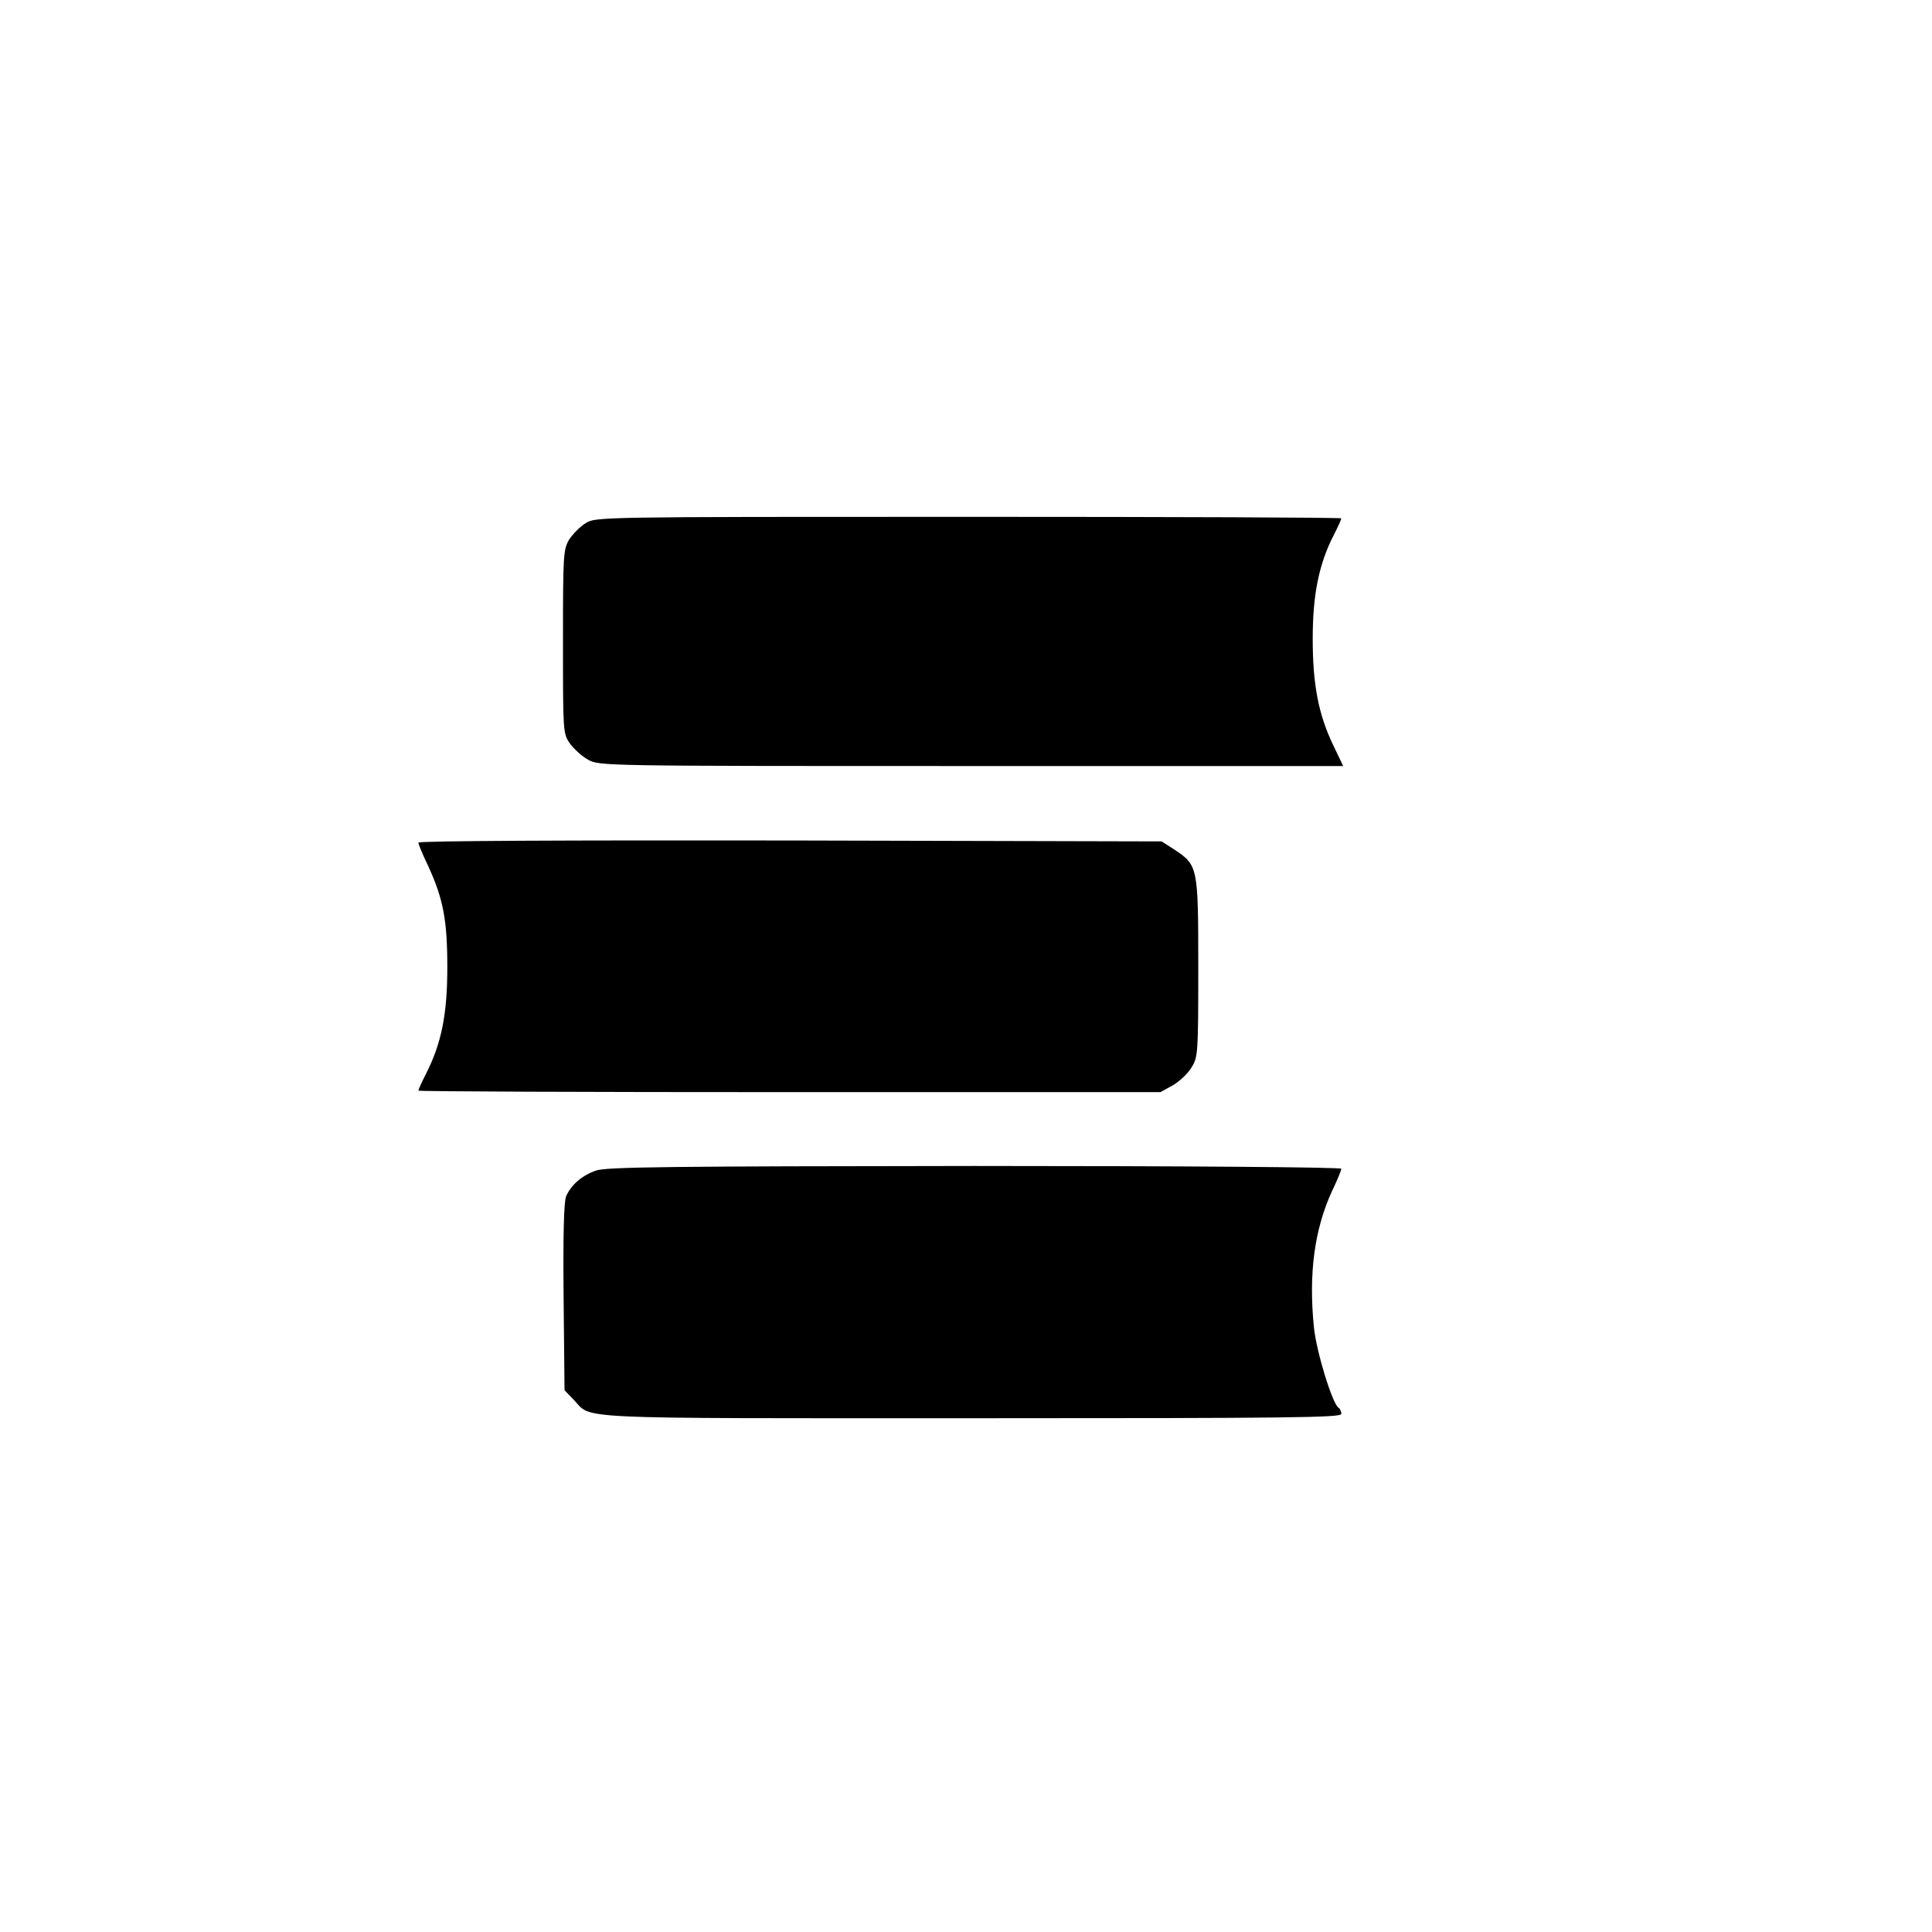
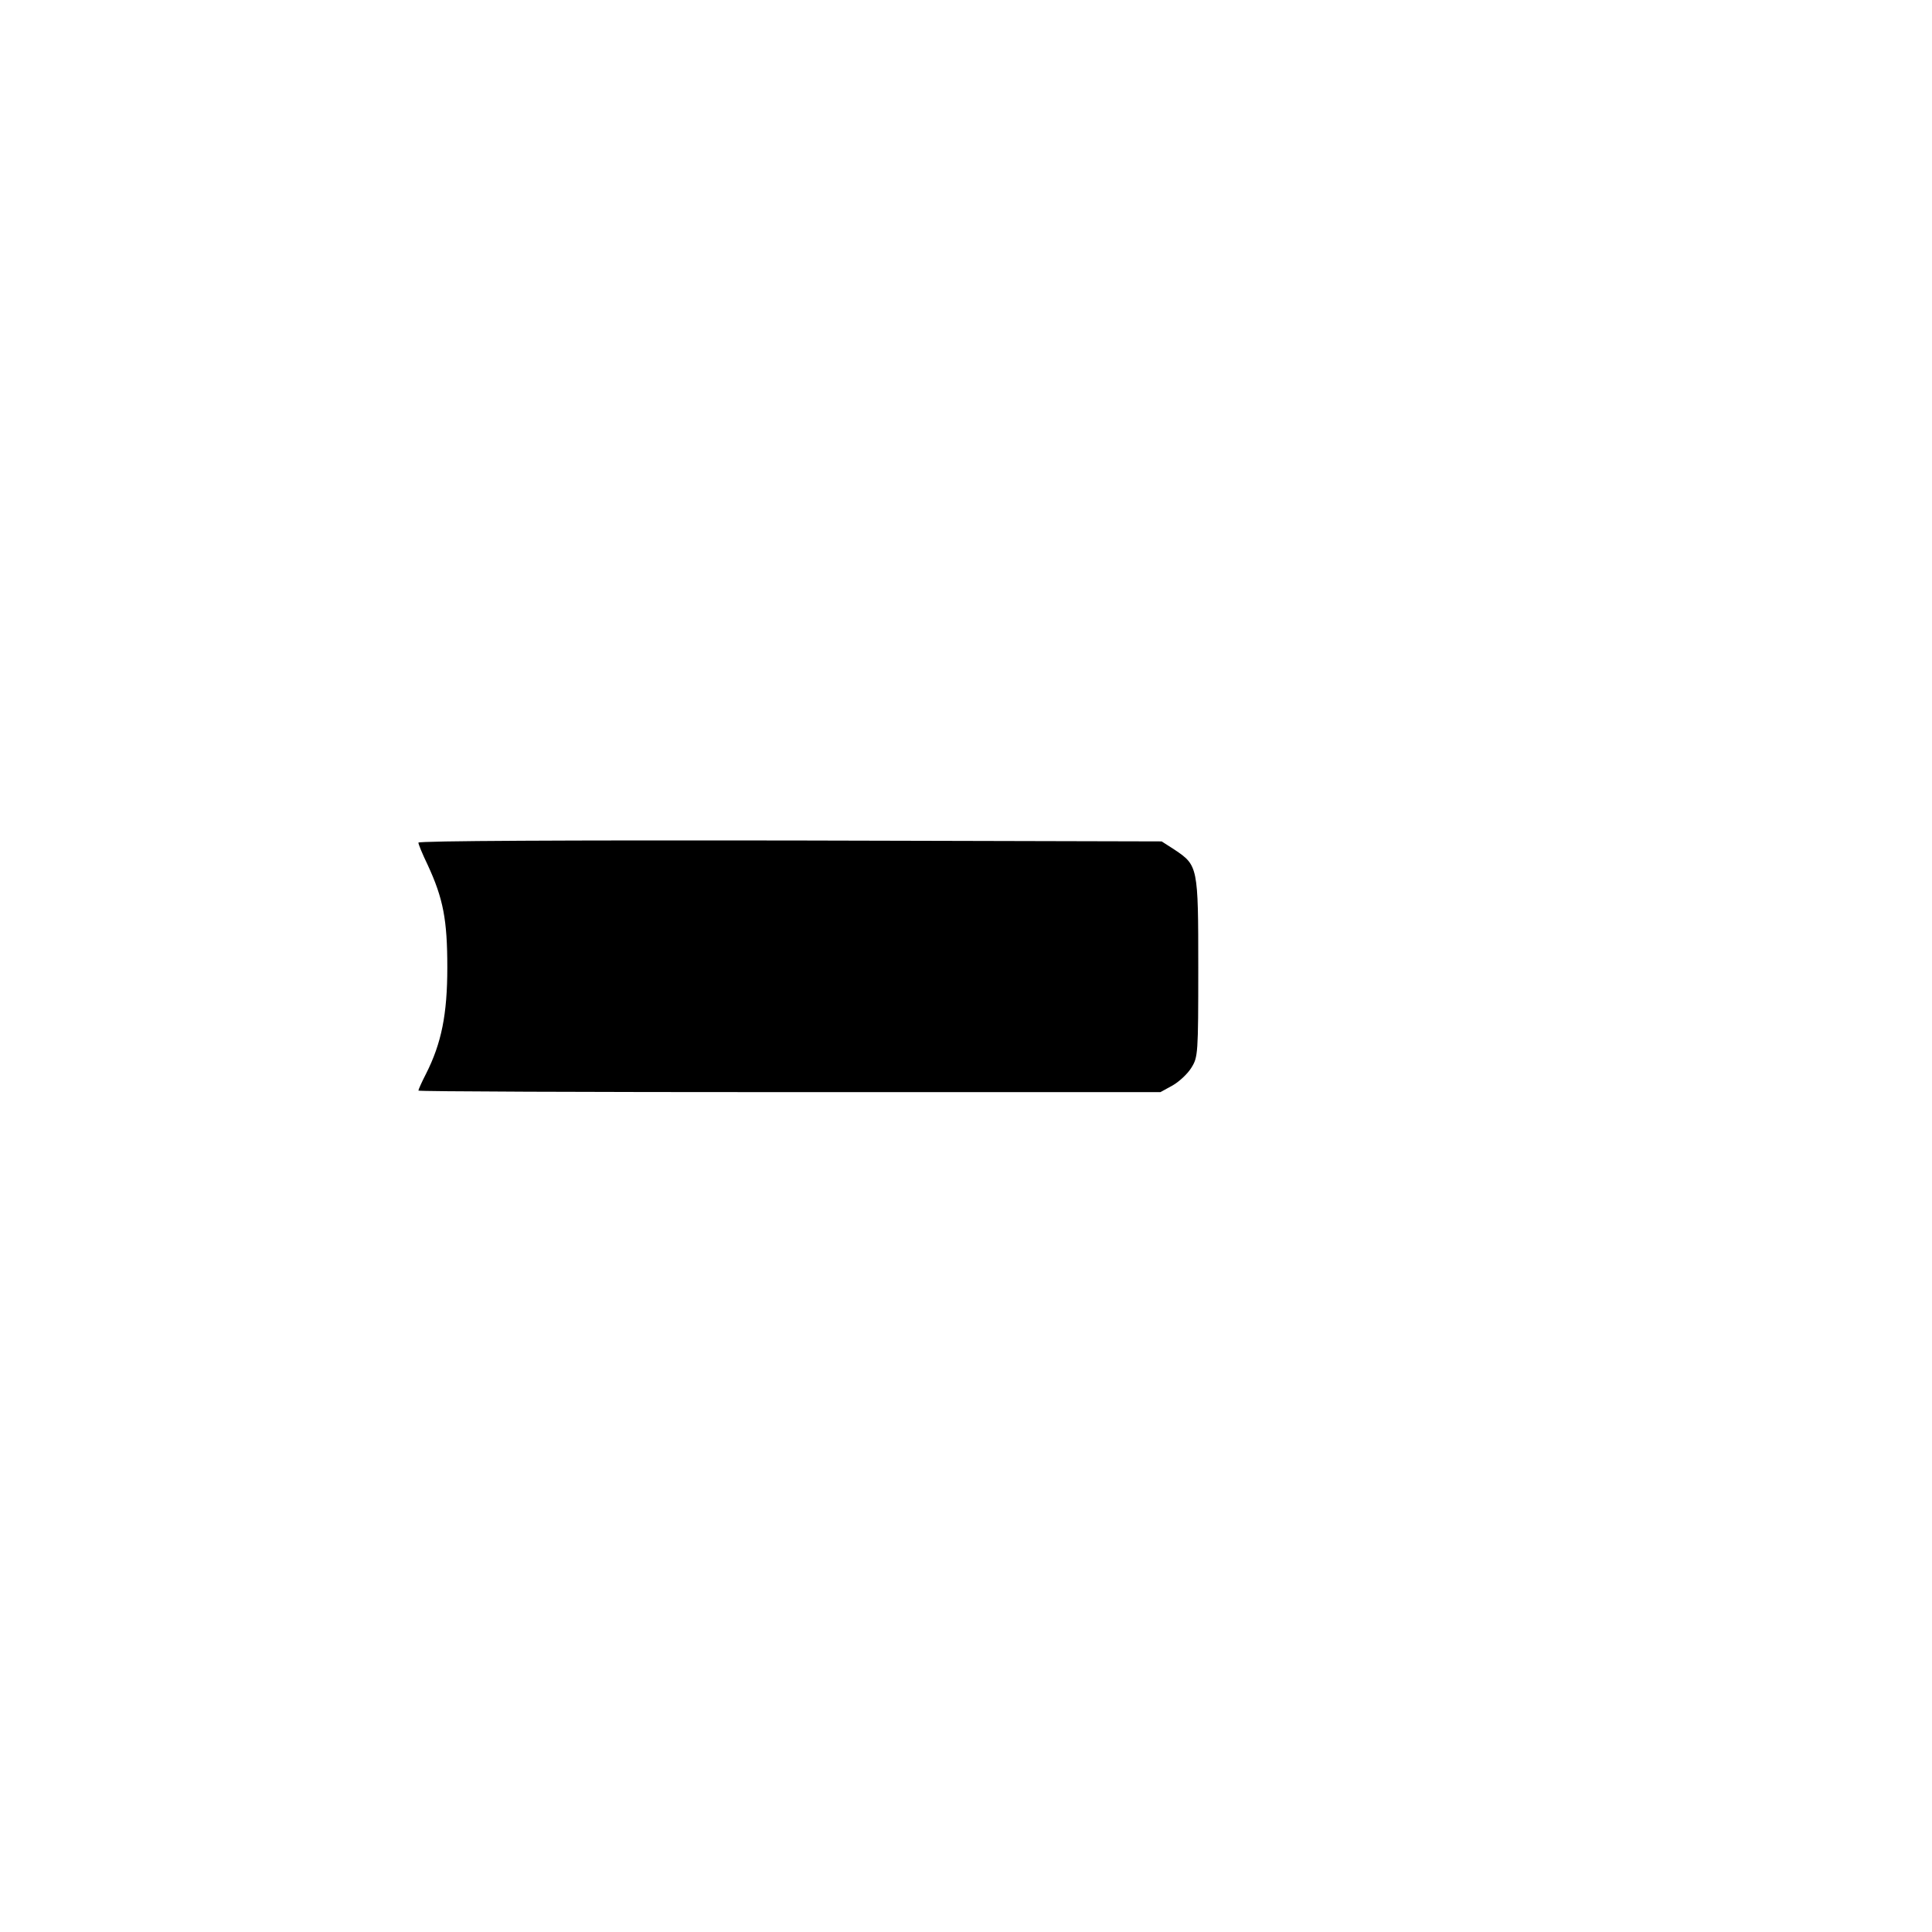
<svg xmlns="http://www.w3.org/2000/svg" version="1.0" width="628pt" height="628pt" viewBox="0 0 628 628" preserveAspectRatio="xMidYMid meet">
  <g transform="translate(0,628) scale(0.1,-0.1)" fill="#000000" stroke="none">
-     <path d="M1903 4579 c-18 -11 -41 -35 -53 -53 -19 -32 -20 -49 -20 -332 0 -292 0 -298 22 -330 13 -18 39 -42 59 -53 36 -21 45 -21 1246 -21 l1209 0 -31 65 c-49 101 -68 198 -68 349 0 143 20 242 68 336 14 27 25 52 25 55 0 3 -546 5 -1212 5 -1207 0 -1213 0 -1245 -21z" />
    <path d="M1360 3541 c0 -5 13 -37 30 -72 51 -110 64 -179 64 -334 0 -152 -19 -246 -69 -345 -14 -27 -25 -52 -25 -55 0 -3 543 -5 1206 -5 l1206 0 40 22 c21 12 49 38 61 58 21 34 22 44 22 325 0 328 -1 332 -77 383 l-42 27 -1208 3 c-718 1 -1208 -1 -1208 -7z" />
-     <path d="M1937 2475 c-46 -16 -81 -47 -97 -84 -7 -19 -10 -122 -8 -328 l3 -302 30 -31 c61 -64 -30 -60 1290 -60 1042 0 1205 2 1205 14 0 8 -4 17 -9 20 -20 13 -72 182 -80 261 -18 176 2 320 59 444 17 35 30 67 30 72 0 5 -504 9 -1192 9 -984 -1 -1200 -3 -1231 -15z" />
  </g>
</svg>